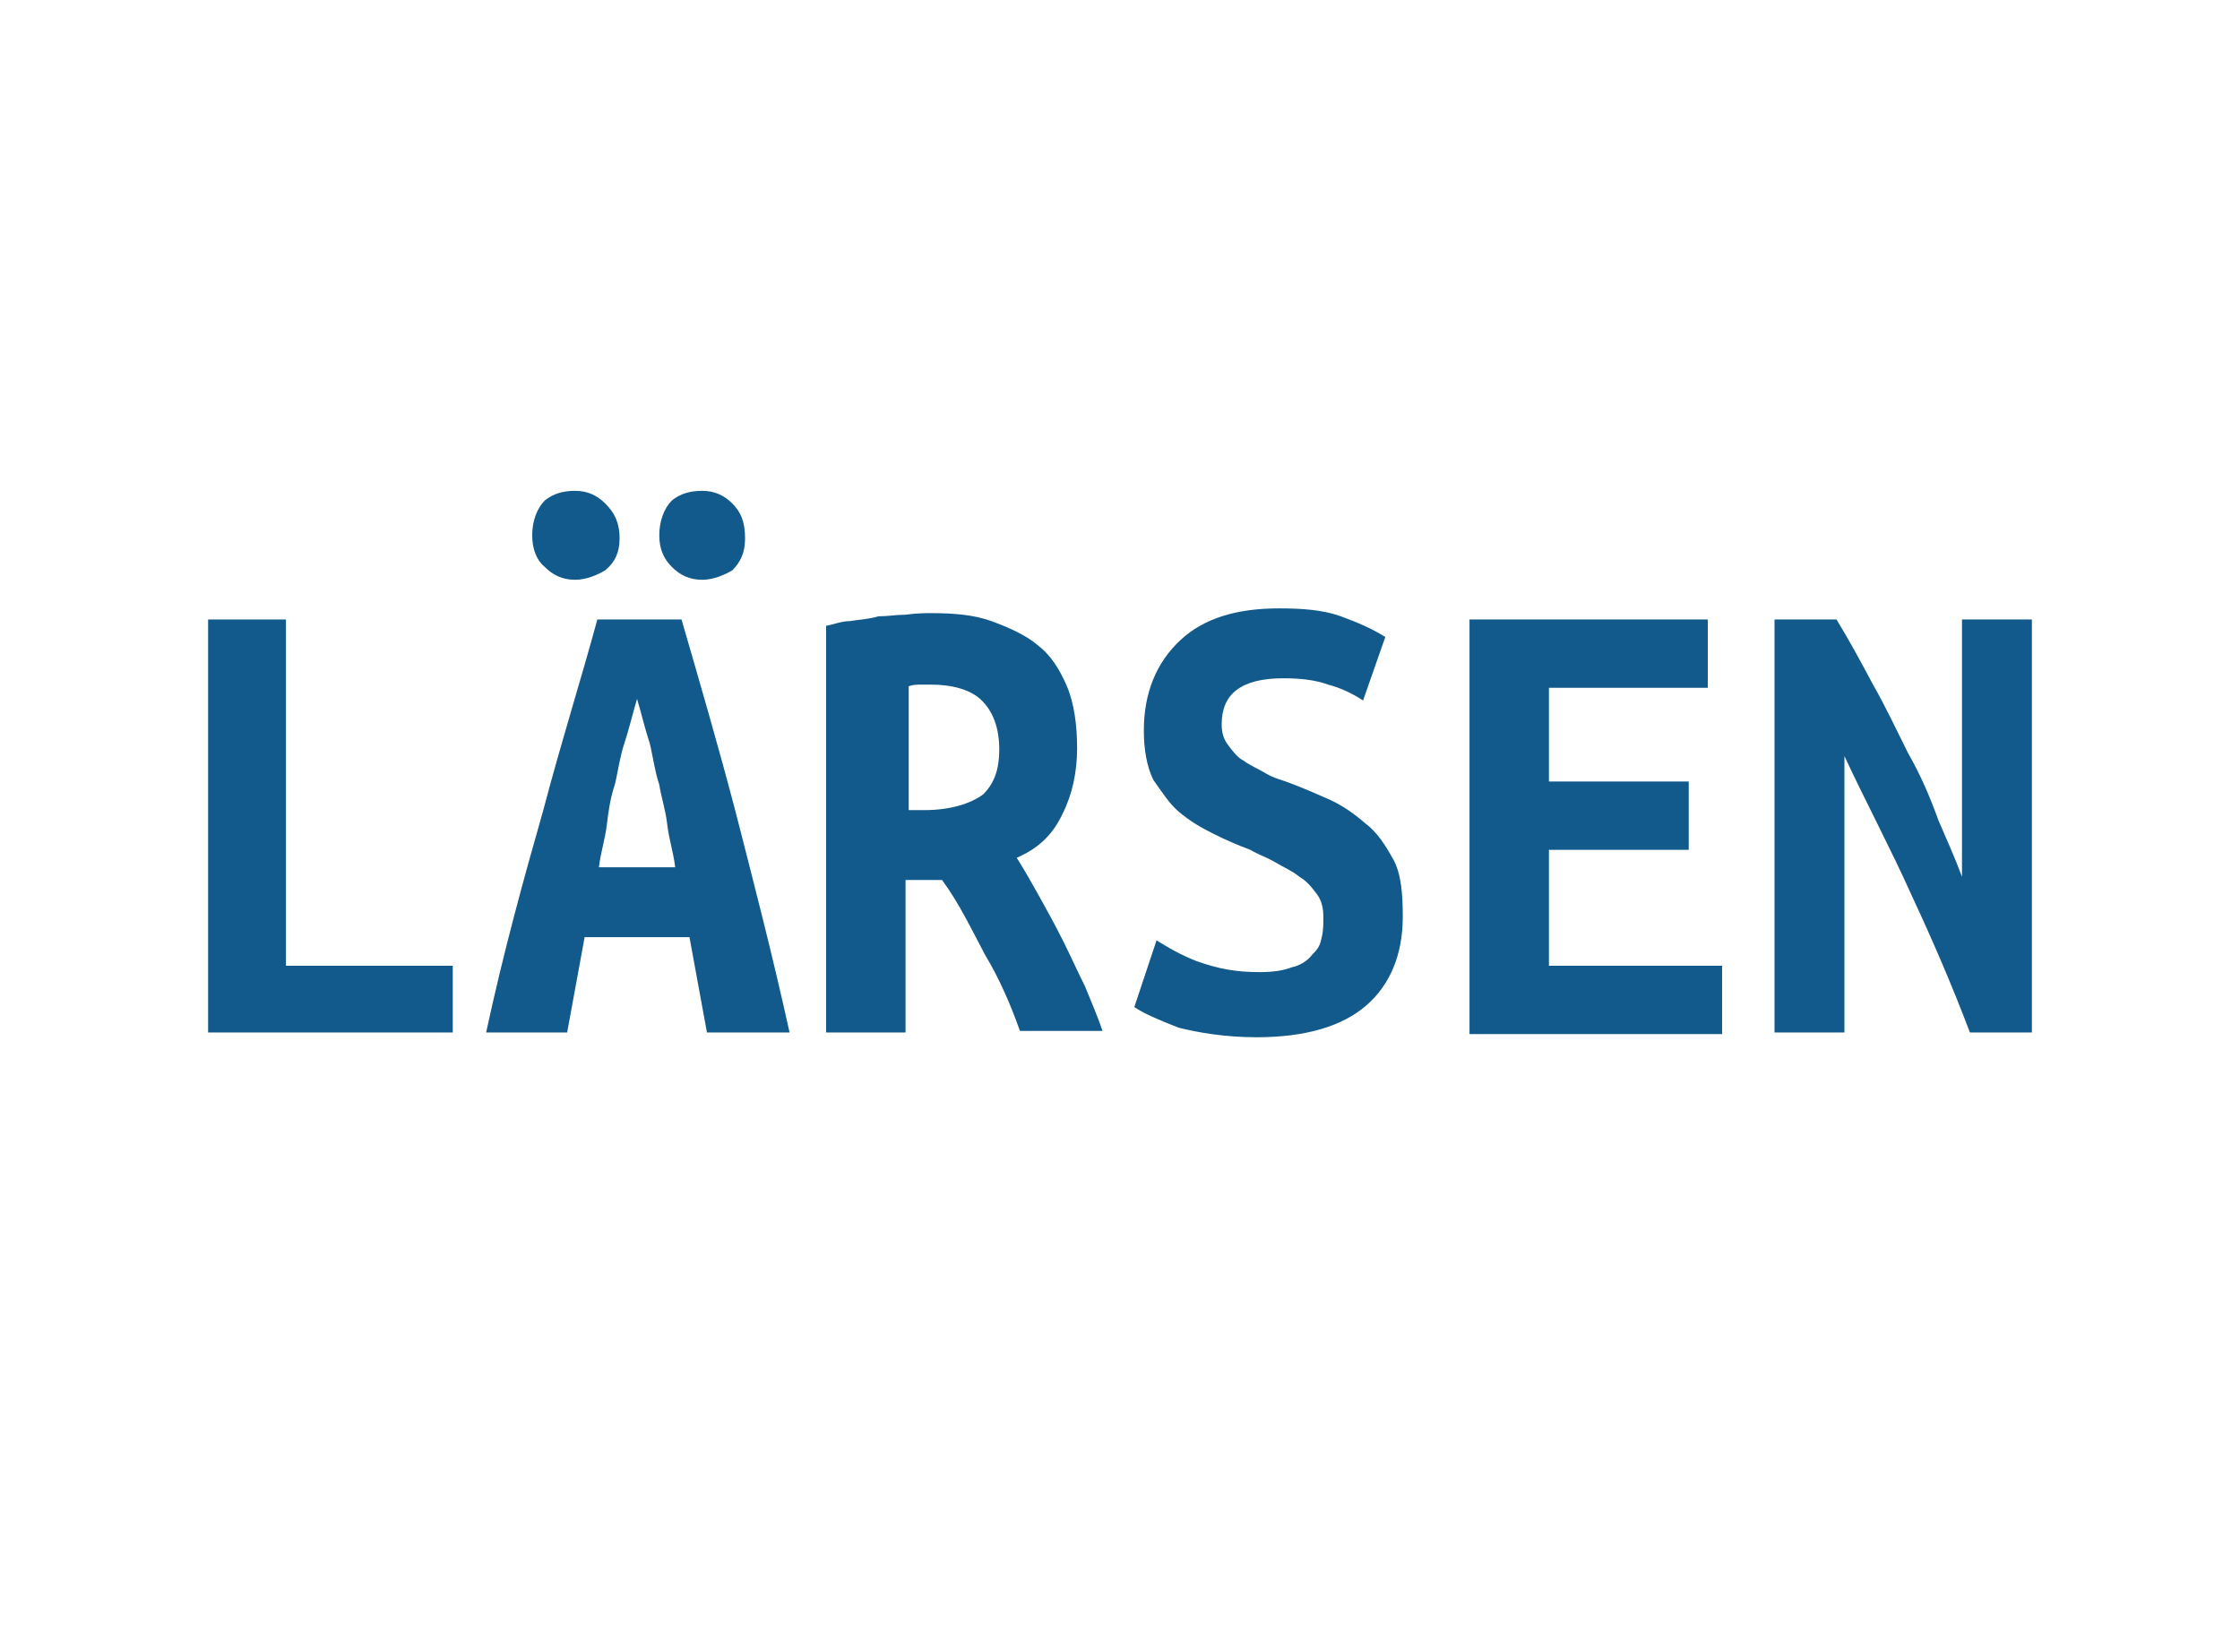
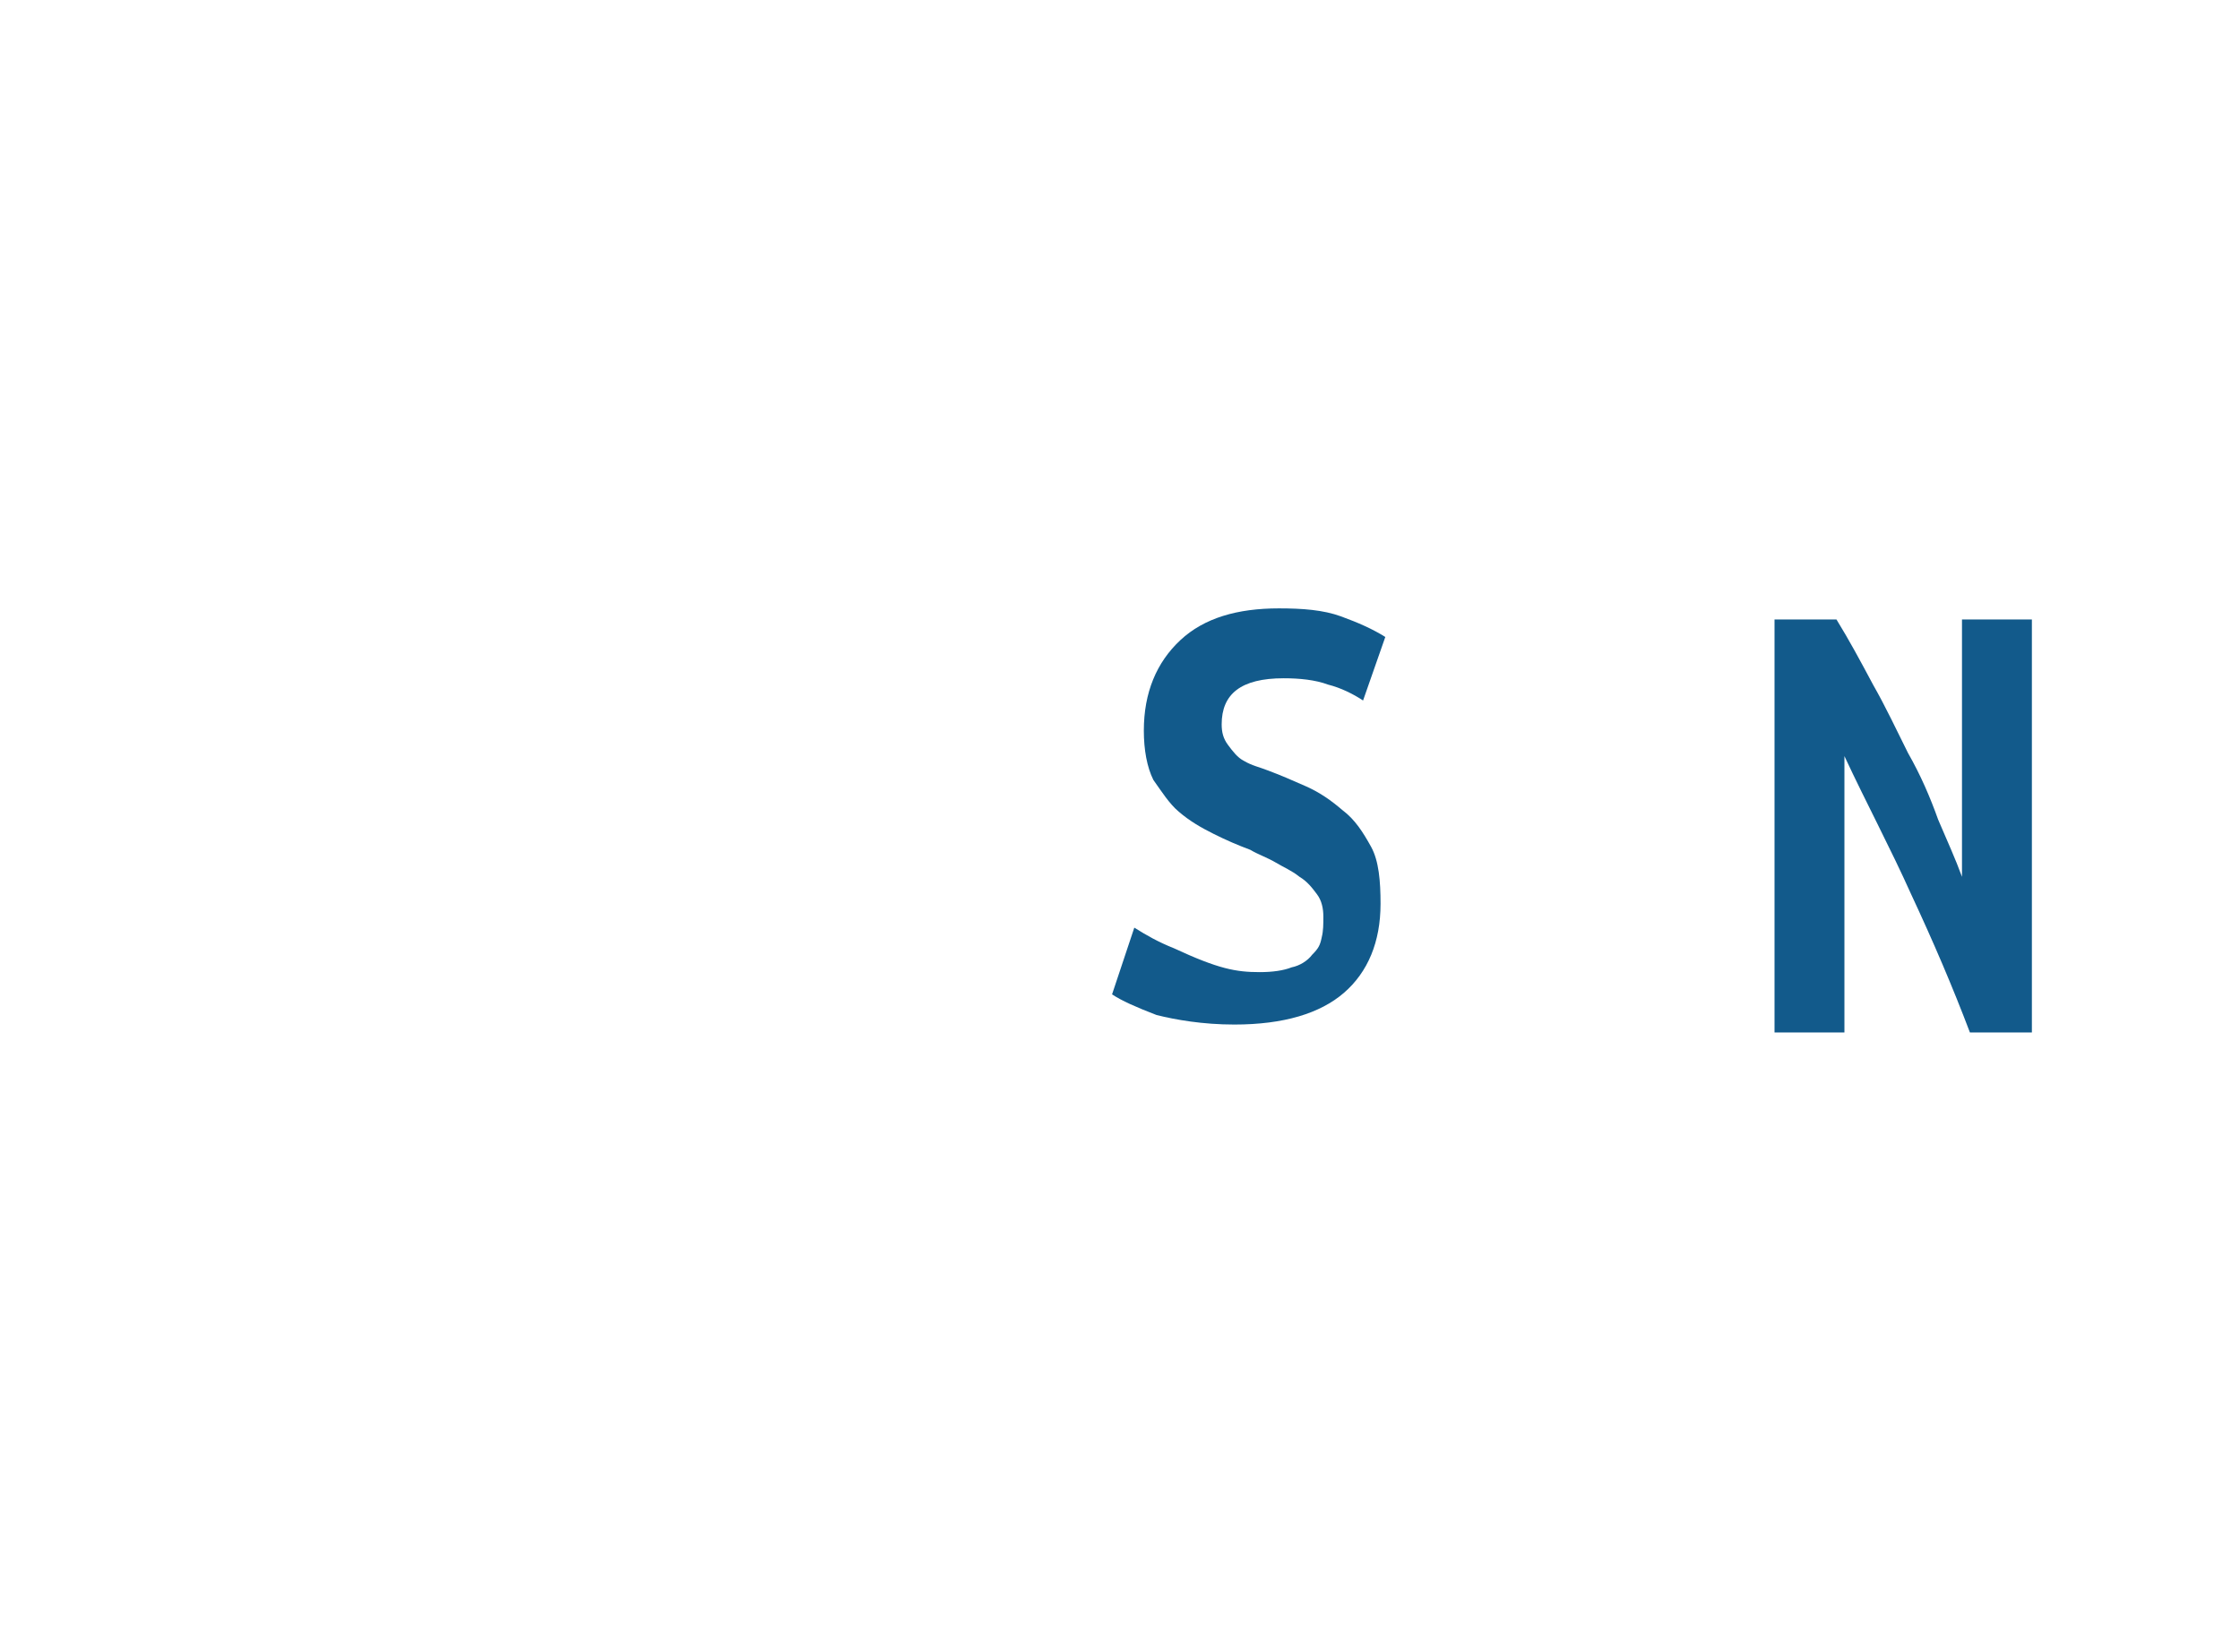
<svg xmlns="http://www.w3.org/2000/svg" version="1.1" id="Layer_1" x="0px" y="0px" width="141" height="104" viewBox="0 0 141 104" style="enable-background:new 0 0 141 104;" xml:space="preserve">
  <style type="text/css">
	.st0{fill:#125A8B;}
	.st1{fill:none;}
</style>
  <g id="surface1">
-     <path class="st0" d="M28.5,65H13.1V39H18v21.8h10.5V65z" />
-     <path class="st0" d="M44.5,65l-1.1-6h-6.6l-1.1,6h-5.1c1.1-5.1,2.4-9.8,3.6-14c1.1-4.2,2.4-8.3,3.4-12h5.3   c1.1,3.8,2.3,7.9,3.4,12.1c1.1,4.3,2.3,8.9,3.4,13.9H44.5z M36.2,36.5c-0.8,0-1.4-0.3-1.9-0.8c-0.5-0.4-0.8-1.1-0.8-2   c0-0.9,0.3-1.7,0.8-2.2c0.5-0.4,1.1-0.6,1.9-0.6s1.4,0.3,1.9,0.8c0.5,0.5,0.9,1.1,0.9,2.2c0,0.9-0.3,1.5-0.9,2   C37.6,36.2,36.9,36.5,36.2,36.5z M40.1,44c-0.3,1-0.5,1.9-0.8,2.8c-0.3,0.9-0.4,1.8-0.6,2.6c-0.3,0.9-0.4,1.7-0.5,2.5   c-0.1,0.9-0.4,1.8-0.5,2.7h4.8c-0.1-0.9-0.4-1.8-0.5-2.7c-0.1-0.9-0.4-1.8-0.5-2.5c-0.3-0.9-0.4-1.8-0.6-2.6   C40.6,45.9,40.4,45,40.1,44z M44.2,36.5c-0.8,0-1.4-0.3-1.9-0.8c-0.5-0.5-0.8-1.1-0.8-2c0-0.9,0.3-1.7,0.8-2.2   c0.5-0.4,1.1-0.6,1.9-0.6c0.8,0,1.4,0.3,1.9,0.8c0.5,0.5,0.8,1.1,0.8,2.2c0,0.9-0.3,1.5-0.8,2C45.6,36.2,44.9,36.5,44.2,36.5z" />
-     <path class="st0" d="M58.6,38.6c1.4,0,2.7,0.1,3.8,0.5c1.1,0.4,2.2,0.9,2.9,1.5c0.8,0.6,1.4,1.5,1.9,2.7c0.4,1,0.6,2.3,0.6,3.8   c0,1.5-0.3,2.9-0.9,4.1c-0.6,1.3-1.5,2.2-2.9,2.8c0.5,0.8,0.9,1.5,1.4,2.4c0.5,0.9,1,1.8,1.5,2.8c0.5,1,0.9,1.9,1.4,2.9   c0.4,1,0.8,1.9,1.1,2.8h-5.2c-0.6-1.7-1.3-3.3-2.2-4.8c-0.8-1.5-1.6-3.2-2.7-4.7H57V65h-5V39.4c0.5-0.1,1-0.3,1.5-0.3   c0.6-0.1,1.1-0.1,1.8-0.3c0.6,0,1.1-0.1,1.7-0.1C57.7,38.6,58.3,38.6,58.6,38.6z M62.9,47.2c0-1.4-0.4-2.4-1.1-3.1s-1.9-1-3.2-1   c-0.1,0-0.4,0-0.6,0c-0.3,0-0.5,0-0.8,0.1V51h1c1.6,0,2.9-0.4,3.7-1C62.6,49.3,62.9,48.4,62.9,47.2z" />
-     <path class="st0" d="M79.3,61.2c0.8,0,1.5-0.1,2-0.3c0.5-0.1,1-0.4,1.3-0.8c0.4-0.4,0.5-0.6,0.6-1.1c0.1-0.4,0.1-0.8,0.1-1.3   s-0.1-1-0.4-1.4c-0.3-0.4-0.6-0.8-1.1-1.1c-0.5-0.4-1-0.6-1.5-0.9c-0.5-0.3-1.1-0.5-1.6-0.8c-0.8-0.3-1.5-0.6-2.3-1   c-0.8-0.4-1.5-0.8-2.2-1.4c-0.6-0.5-1.1-1.3-1.6-2C72.2,48.3,72,47.2,72,46c0-2.4,0.8-4.3,2.3-5.7c1.5-1.4,3.6-2,6.2-2   c1.5,0,2.8,0.1,3.9,0.5c1.1,0.4,2,0.8,2.8,1.3l-1.4,4c-0.6-0.4-1.4-0.8-2.2-1c-0.8-0.3-1.8-0.4-2.8-0.4c-2.7,0-3.9,1-3.9,2.9   c0,0.5,0.1,0.9,0.4,1.3c0.3,0.4,0.6,0.8,1,1c0.4,0.3,0.9,0.5,1.4,0.8c0.5,0.3,1,0.4,1.5,0.6c0.8,0.3,1.5,0.6,2.4,1   c0.9,0.4,1.6,0.9,2.3,1.5c0.8,0.6,1.3,1.4,1.8,2.3c0.5,0.9,0.6,2.2,0.6,3.6c0,2.4-0.8,4.3-2.3,5.6c-1.5,1.3-3.8,2-6.9,2   c-2,0-3.7-0.3-4.9-0.6c-1.3-0.5-2.2-0.9-2.8-1.3l1.4-4.2c0.8,0.5,1.5,0.9,2.5,1.3C76.7,61,77.8,61.2,79.3,61.2z" />
-     <path class="st0" d="M92.5,65V39h15v4.3h-10v5.9h8.8v4.3h-8.8v7.3h10.9v4.3H92.5V65z" />
+     <path class="st0" d="M79.3,61.2c0.8,0,1.5-0.1,2-0.3c0.5-0.1,1-0.4,1.3-0.8c0.4-0.4,0.5-0.6,0.6-1.1c0.1-0.4,0.1-0.8,0.1-1.3   s-0.1-1-0.4-1.4c-0.3-0.4-0.6-0.8-1.1-1.1c-0.5-0.4-1-0.6-1.5-0.9c-0.5-0.3-1.1-0.5-1.6-0.8c-0.8-0.3-1.5-0.6-2.3-1   c-0.8-0.4-1.5-0.8-2.2-1.4c-0.6-0.5-1.1-1.3-1.6-2C72.2,48.3,72,47.2,72,46c0-2.4,0.8-4.3,2.3-5.7c1.5-1.4,3.6-2,6.2-2   c1.5,0,2.8,0.1,3.9,0.5c1.1,0.4,2,0.8,2.8,1.3l-1.4,4c-0.6-0.4-1.4-0.8-2.2-1c-0.8-0.3-1.8-0.4-2.8-0.4c-2.7,0-3.9,1-3.9,2.9   c0,0.5,0.1,0.9,0.4,1.3c0.3,0.4,0.6,0.8,1,1c0.5,0.3,1,0.4,1.5,0.6c0.8,0.3,1.5,0.6,2.4,1   c0.9,0.4,1.6,0.9,2.3,1.5c0.8,0.6,1.3,1.4,1.8,2.3c0.5,0.9,0.6,2.2,0.6,3.6c0,2.4-0.8,4.3-2.3,5.6c-1.5,1.3-3.8,2-6.9,2   c-2,0-3.7-0.3-4.9-0.6c-1.3-0.5-2.2-0.9-2.8-1.3l1.4-4.2c0.8,0.5,1.5,0.9,2.5,1.3C76.7,61,77.8,61.2,79.3,61.2z" />
    <path class="st0" d="M124,65c-1.1-2.9-2.3-5.7-3.7-8.7c-1.3-2.9-2.8-5.7-4.2-8.7V65h-4.4V39h3.9c0.8,1.3,1.5,2.6,2.3,4.1   c0.8,1.4,1.5,2.9,2.2,4.3c0.8,1.4,1.4,2.8,1.9,4.2c0.6,1.4,1.1,2.5,1.5,3.6V39h4.4v26H124z" />
  </g>
-   <rect class="st1" width="141" height="104" />
</svg>